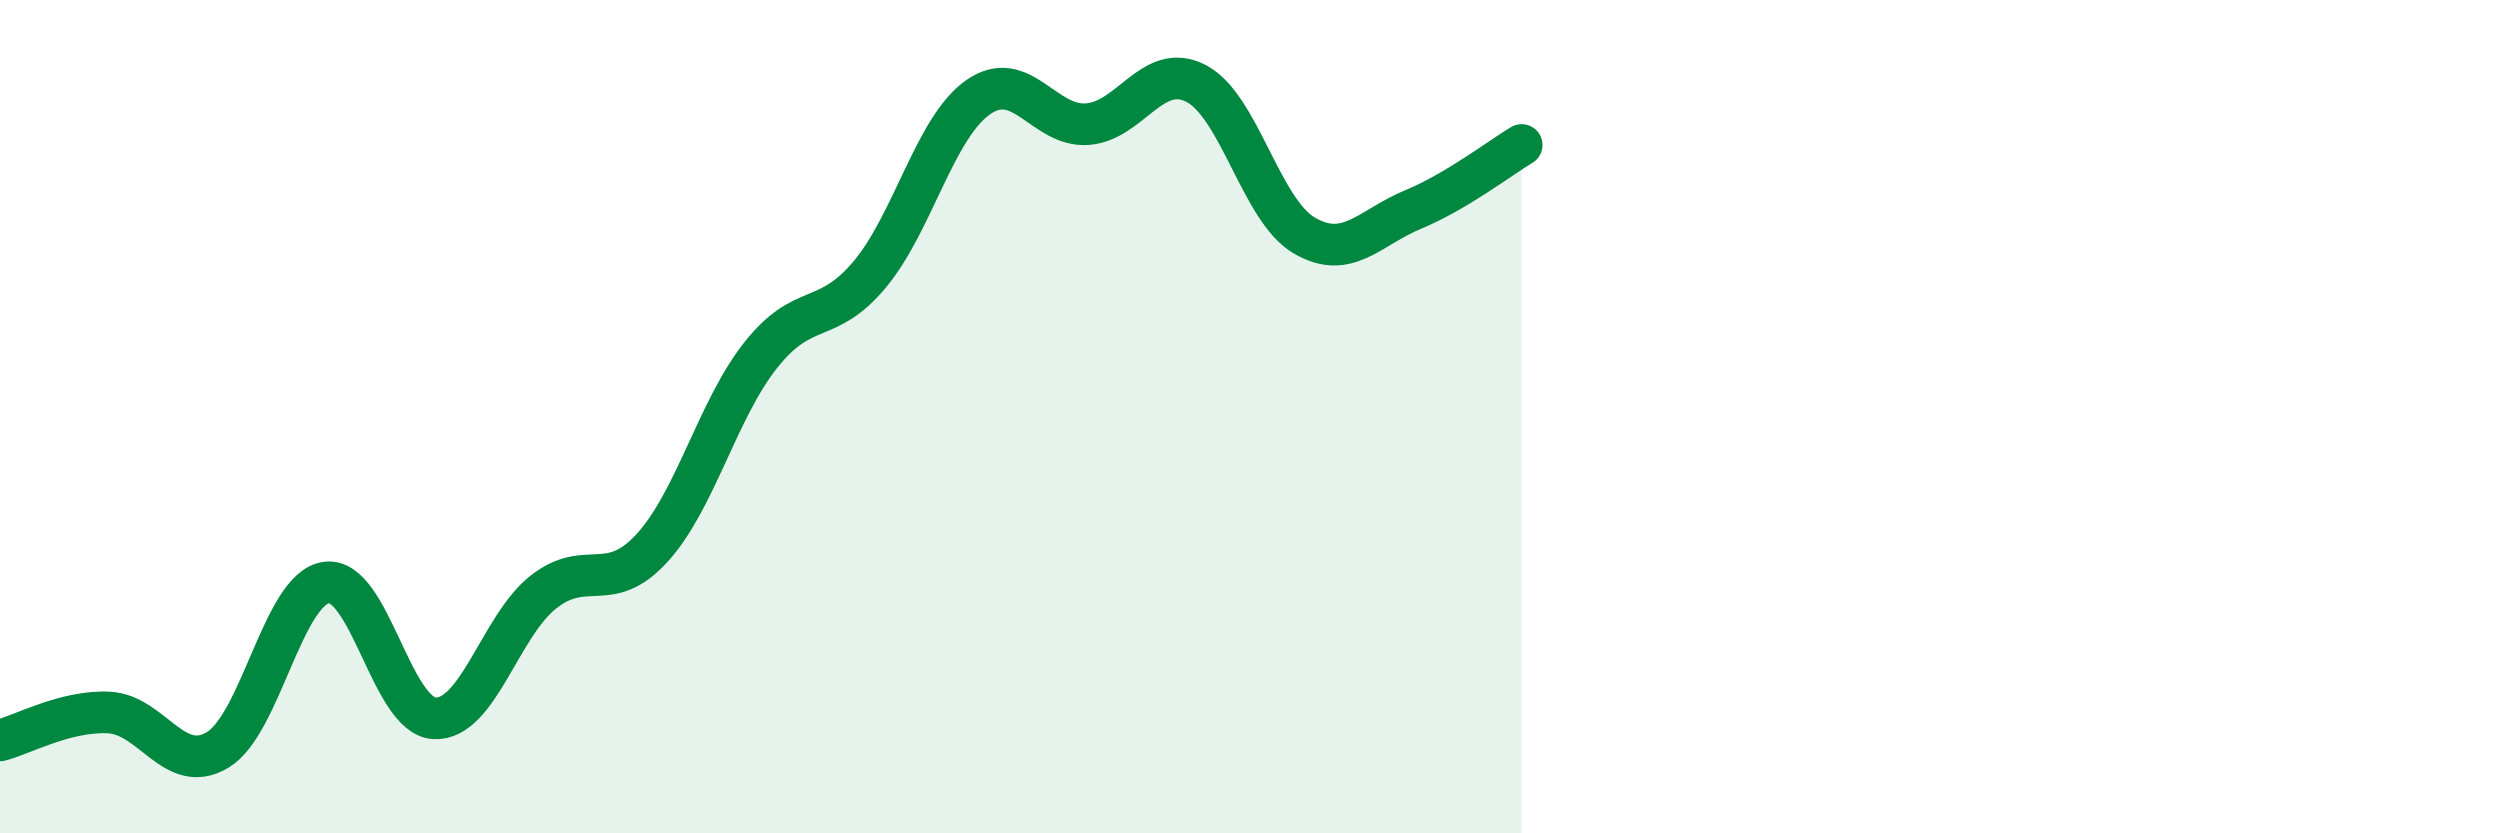
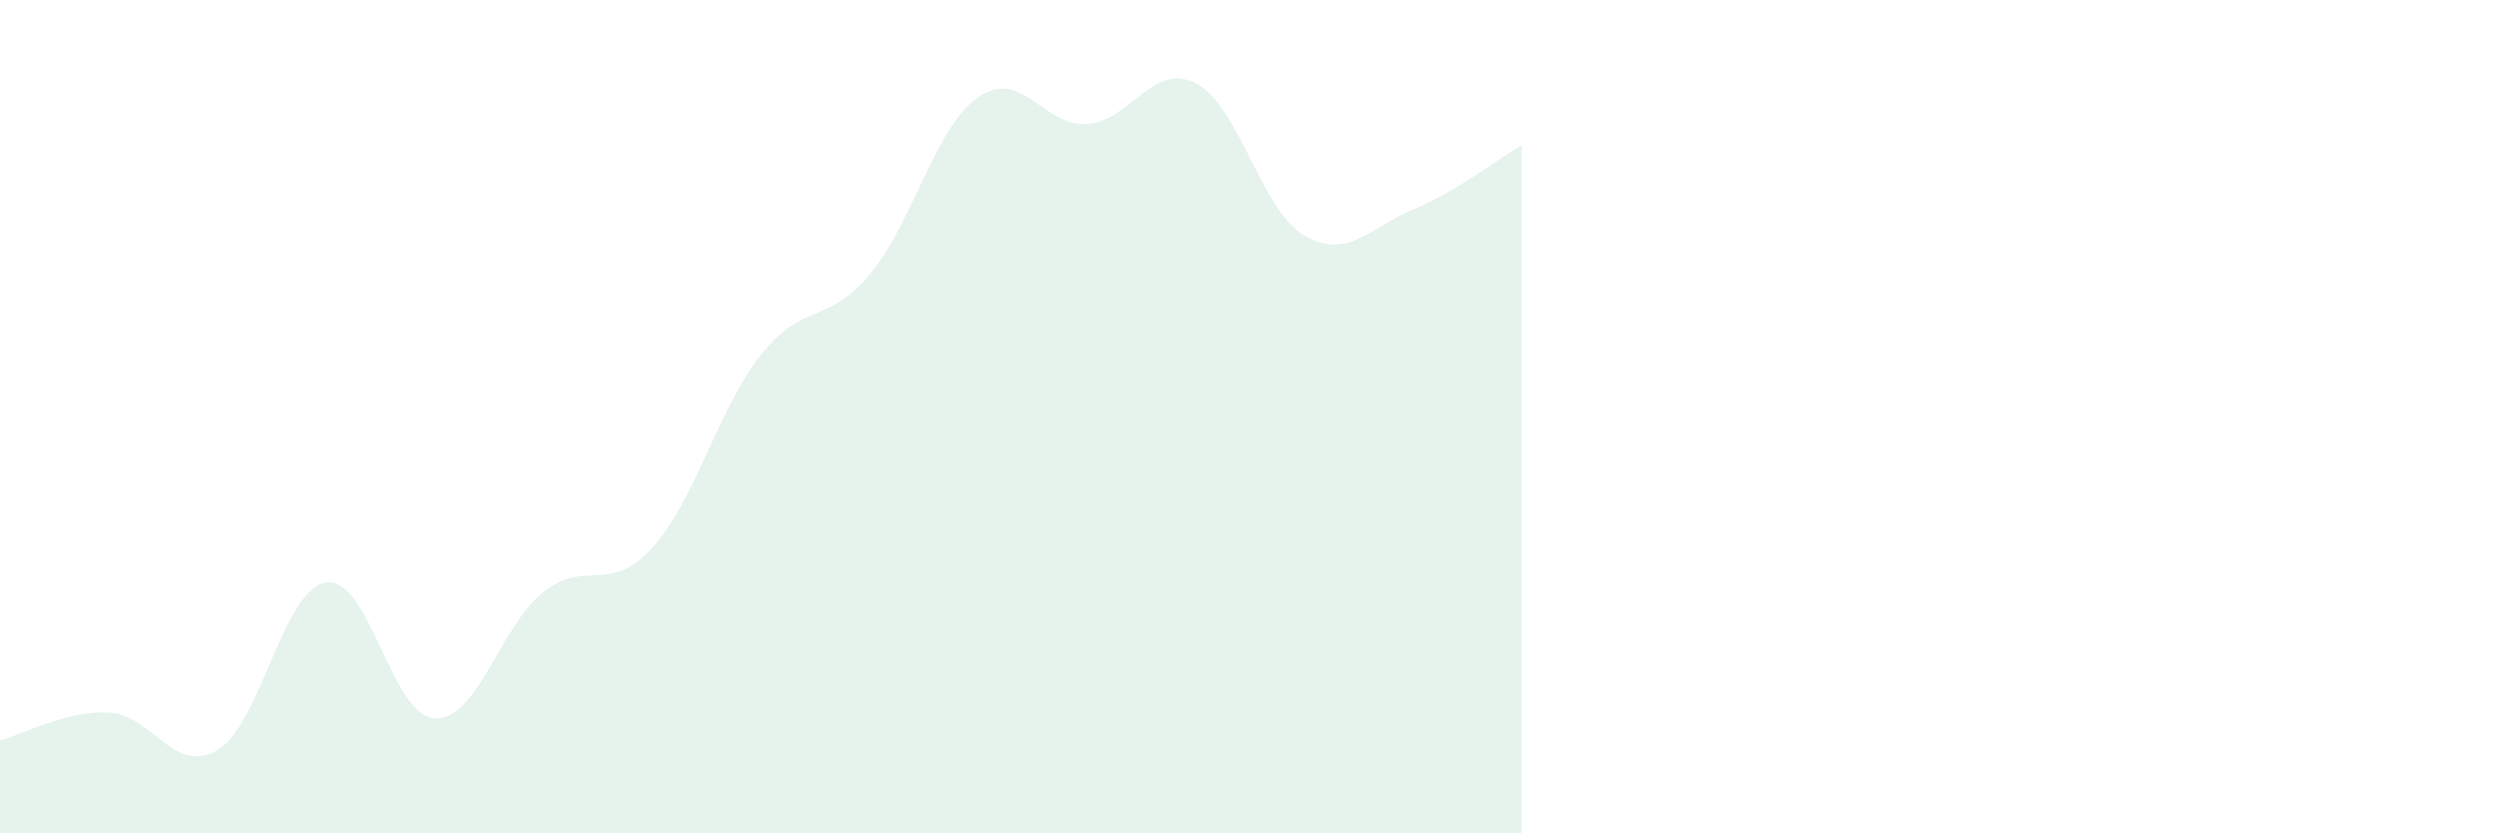
<svg xmlns="http://www.w3.org/2000/svg" width="60" height="20" viewBox="0 0 60 20">
  <path d="M 0,17.77 C 0.52,17.64 1.57,17.05 2.61,17.1 C 3.65,17.15 4.18,18.62 5.22,18 C 6.26,17.38 6.79,14.13 7.83,13.98 C 8.87,13.83 9.39,17.19 10.43,17.24 C 11.47,17.29 12,15.03 13.04,14.21 C 14.08,13.39 14.61,14.29 15.65,13.15 C 16.69,12.01 17.22,9.83 18.26,8.52 C 19.3,7.21 19.83,7.83 20.87,6.59 C 21.91,5.35 22.44,3.05 23.48,2.33 C 24.52,1.61 25.05,3.05 26.09,2.98 C 27.13,2.91 27.66,1.47 28.7,2 C 29.74,2.53 30.26,5.04 31.3,5.65 C 32.34,6.26 32.87,5.46 33.91,5.03 C 34.95,4.6 36,3.79 36.52,3.48L36.52 20L0 20Z" fill="#008740" opacity="0.1" stroke-linecap="round" stroke-linejoin="round" />
-   <path d="M 0,17.77 C 0.52,17.64 1.57,17.05 2.61,17.1 C 3.65,17.15 4.18,18.62 5.22,18 C 6.26,17.38 6.79,14.13 7.83,13.98 C 8.87,13.83 9.39,17.19 10.43,17.24 C 11.47,17.29 12,15.03 13.04,14.21 C 14.08,13.39 14.61,14.29 15.65,13.15 C 16.69,12.01 17.22,9.83 18.26,8.52 C 19.3,7.21 19.83,7.83 20.87,6.59 C 21.91,5.35 22.44,3.05 23.48,2.33 C 24.52,1.61 25.05,3.05 26.09,2.98 C 27.13,2.91 27.66,1.47 28.7,2 C 29.74,2.53 30.26,5.04 31.3,5.65 C 32.34,6.26 32.87,5.46 33.91,5.03 C 34.95,4.6 36,3.79 36.52,3.48" stroke="#008740" stroke-width="1" fill="none" stroke-linecap="round" stroke-linejoin="round" />
</svg>